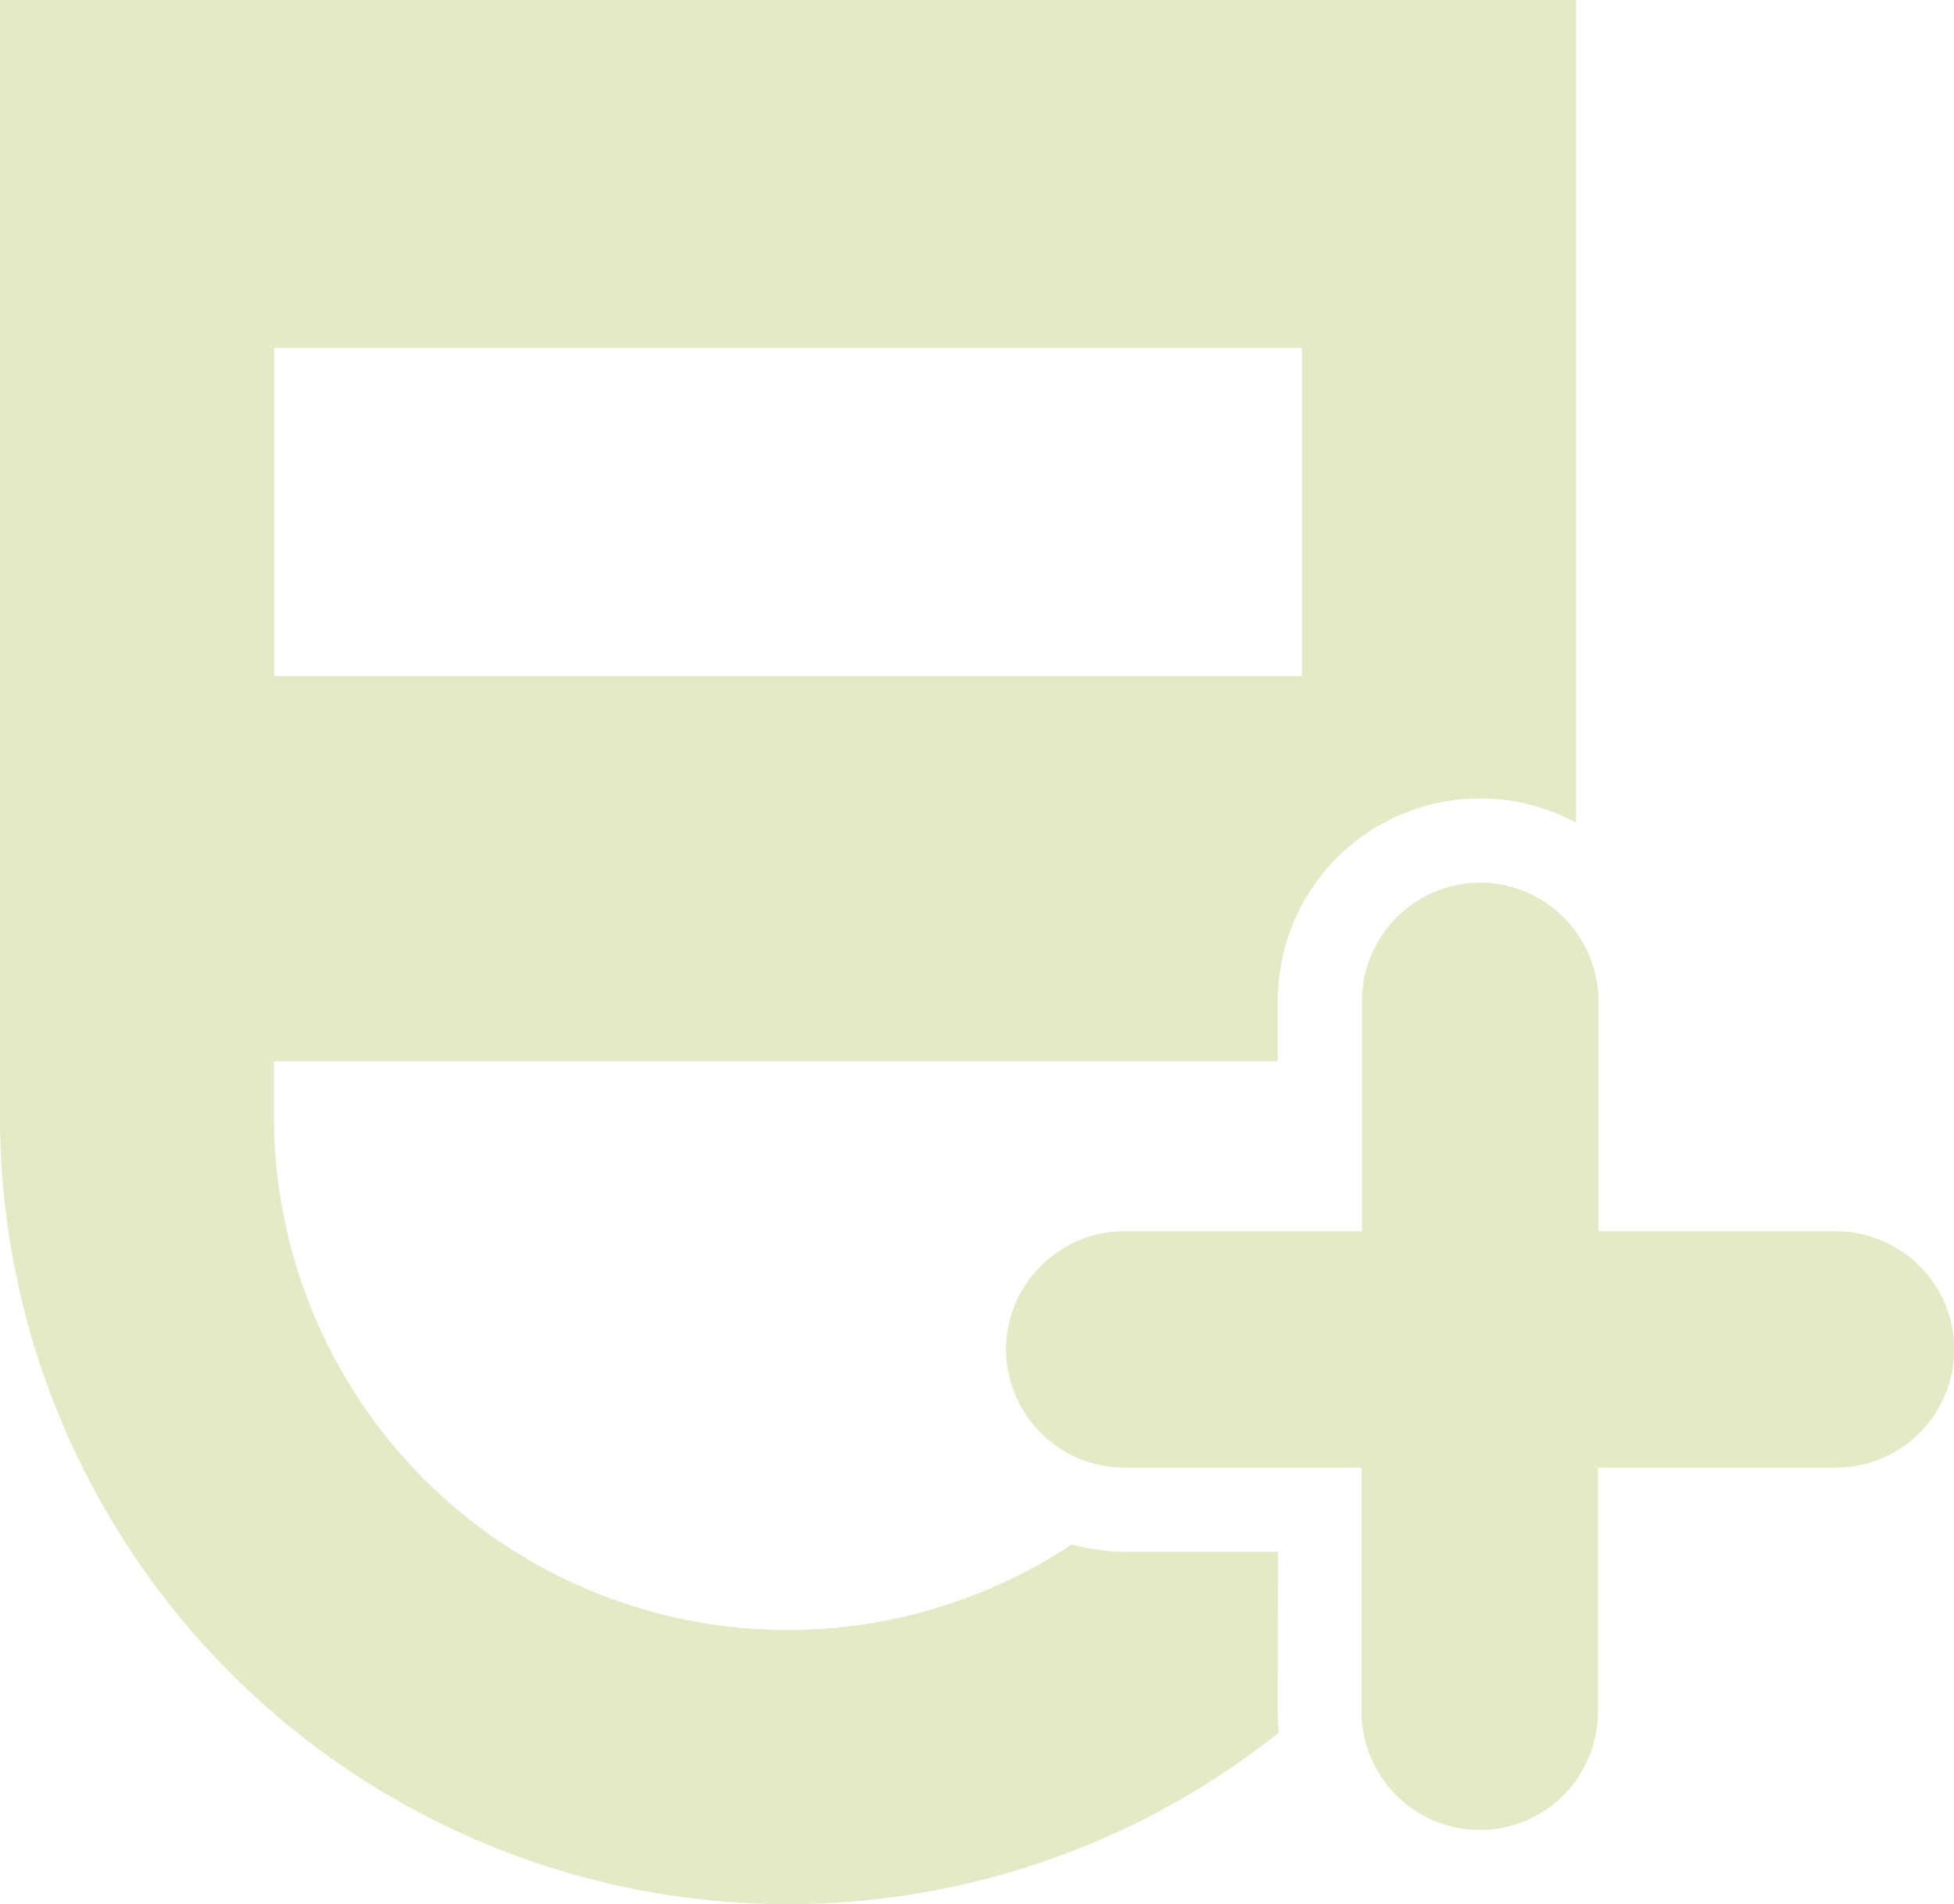
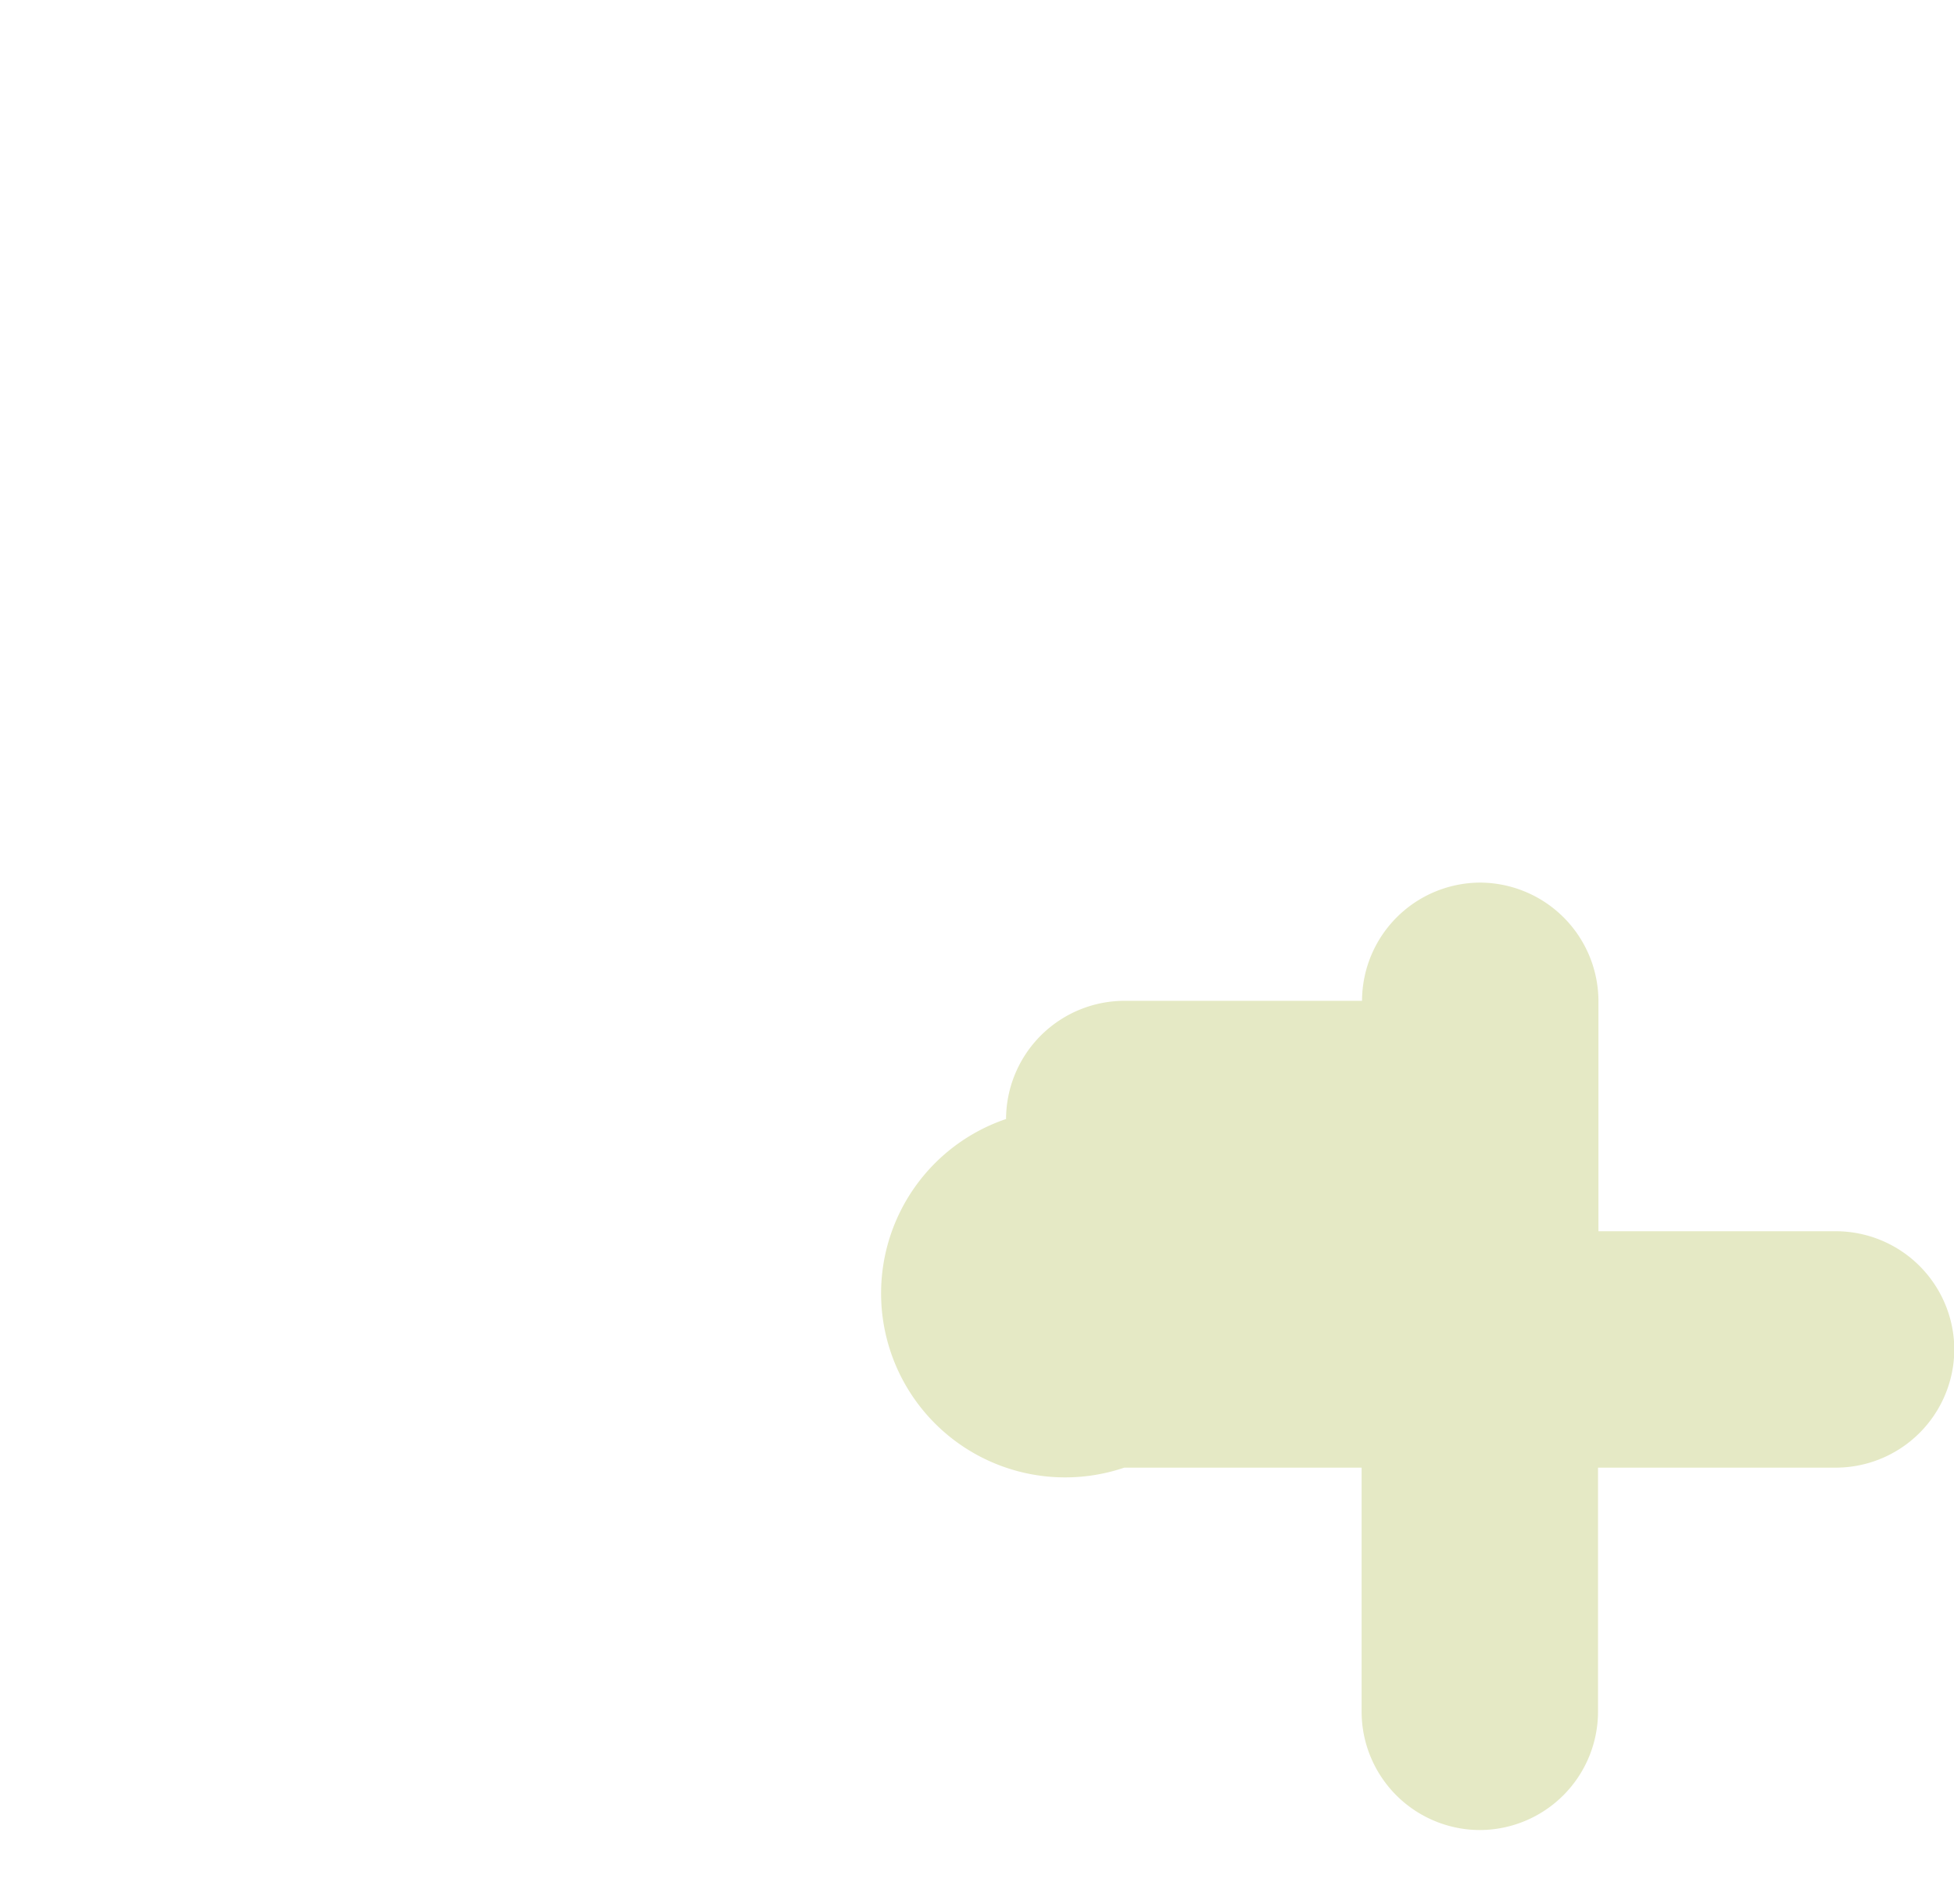
<svg xmlns="http://www.w3.org/2000/svg" viewBox="0 0 185.97 181.23">
  <defs>
    <style>.cls-1{fill:#e5e9c5;}</style>
  </defs>
  <title>Risorsa 1@500xcomp</title>
  <g id="Livello_2" data-name="Livello 2">
    <g id="Livello_1-2" data-name="Livello 1">
-       <path class="cls-1" d="M121.63,147.68H107a19,19,0,0,1-5-.69,48.91,48.91,0,0,1-75.93-40.34V101h95.54V95.25A19.25,19.25,0,0,1,150,78.3V0H0L0,106.9a75,75,0,0,0,121.71,58,17.93,17.93,0,0,1-.1-2Zm2.29-114.56V64.33H26.09V33.12Z" />
-       <path class="cls-1" d="M174.72,117.18H152.13V95.25A11.31,11.31,0,0,0,140.88,84h0a11.28,11.28,0,0,0-11.25,11.25v21.93H107a11.29,11.29,0,0,0-11.25,11.25h0A11.29,11.29,0,0,0,107,139.68h22.59v23.24a11.28,11.28,0,0,0,11.25,11.25h0a11.28,11.28,0,0,0,11.25-11.25V139.68h22.59A11.29,11.29,0,0,0,186,128.43h0A11.29,11.29,0,0,0,174.72,117.18Z" />
+       <path class="cls-1" d="M174.72,117.18H152.13V95.25A11.31,11.31,0,0,0,140.88,84h0a11.28,11.28,0,0,0-11.25,11.25H107a11.29,11.29,0,0,0-11.25,11.25h0A11.29,11.29,0,0,0,107,139.68h22.59v23.24a11.28,11.28,0,0,0,11.25,11.25h0a11.28,11.28,0,0,0,11.25-11.25V139.68h22.59A11.29,11.29,0,0,0,186,128.43h0A11.29,11.29,0,0,0,174.72,117.18Z" />
    </g>
  </g>
</svg>